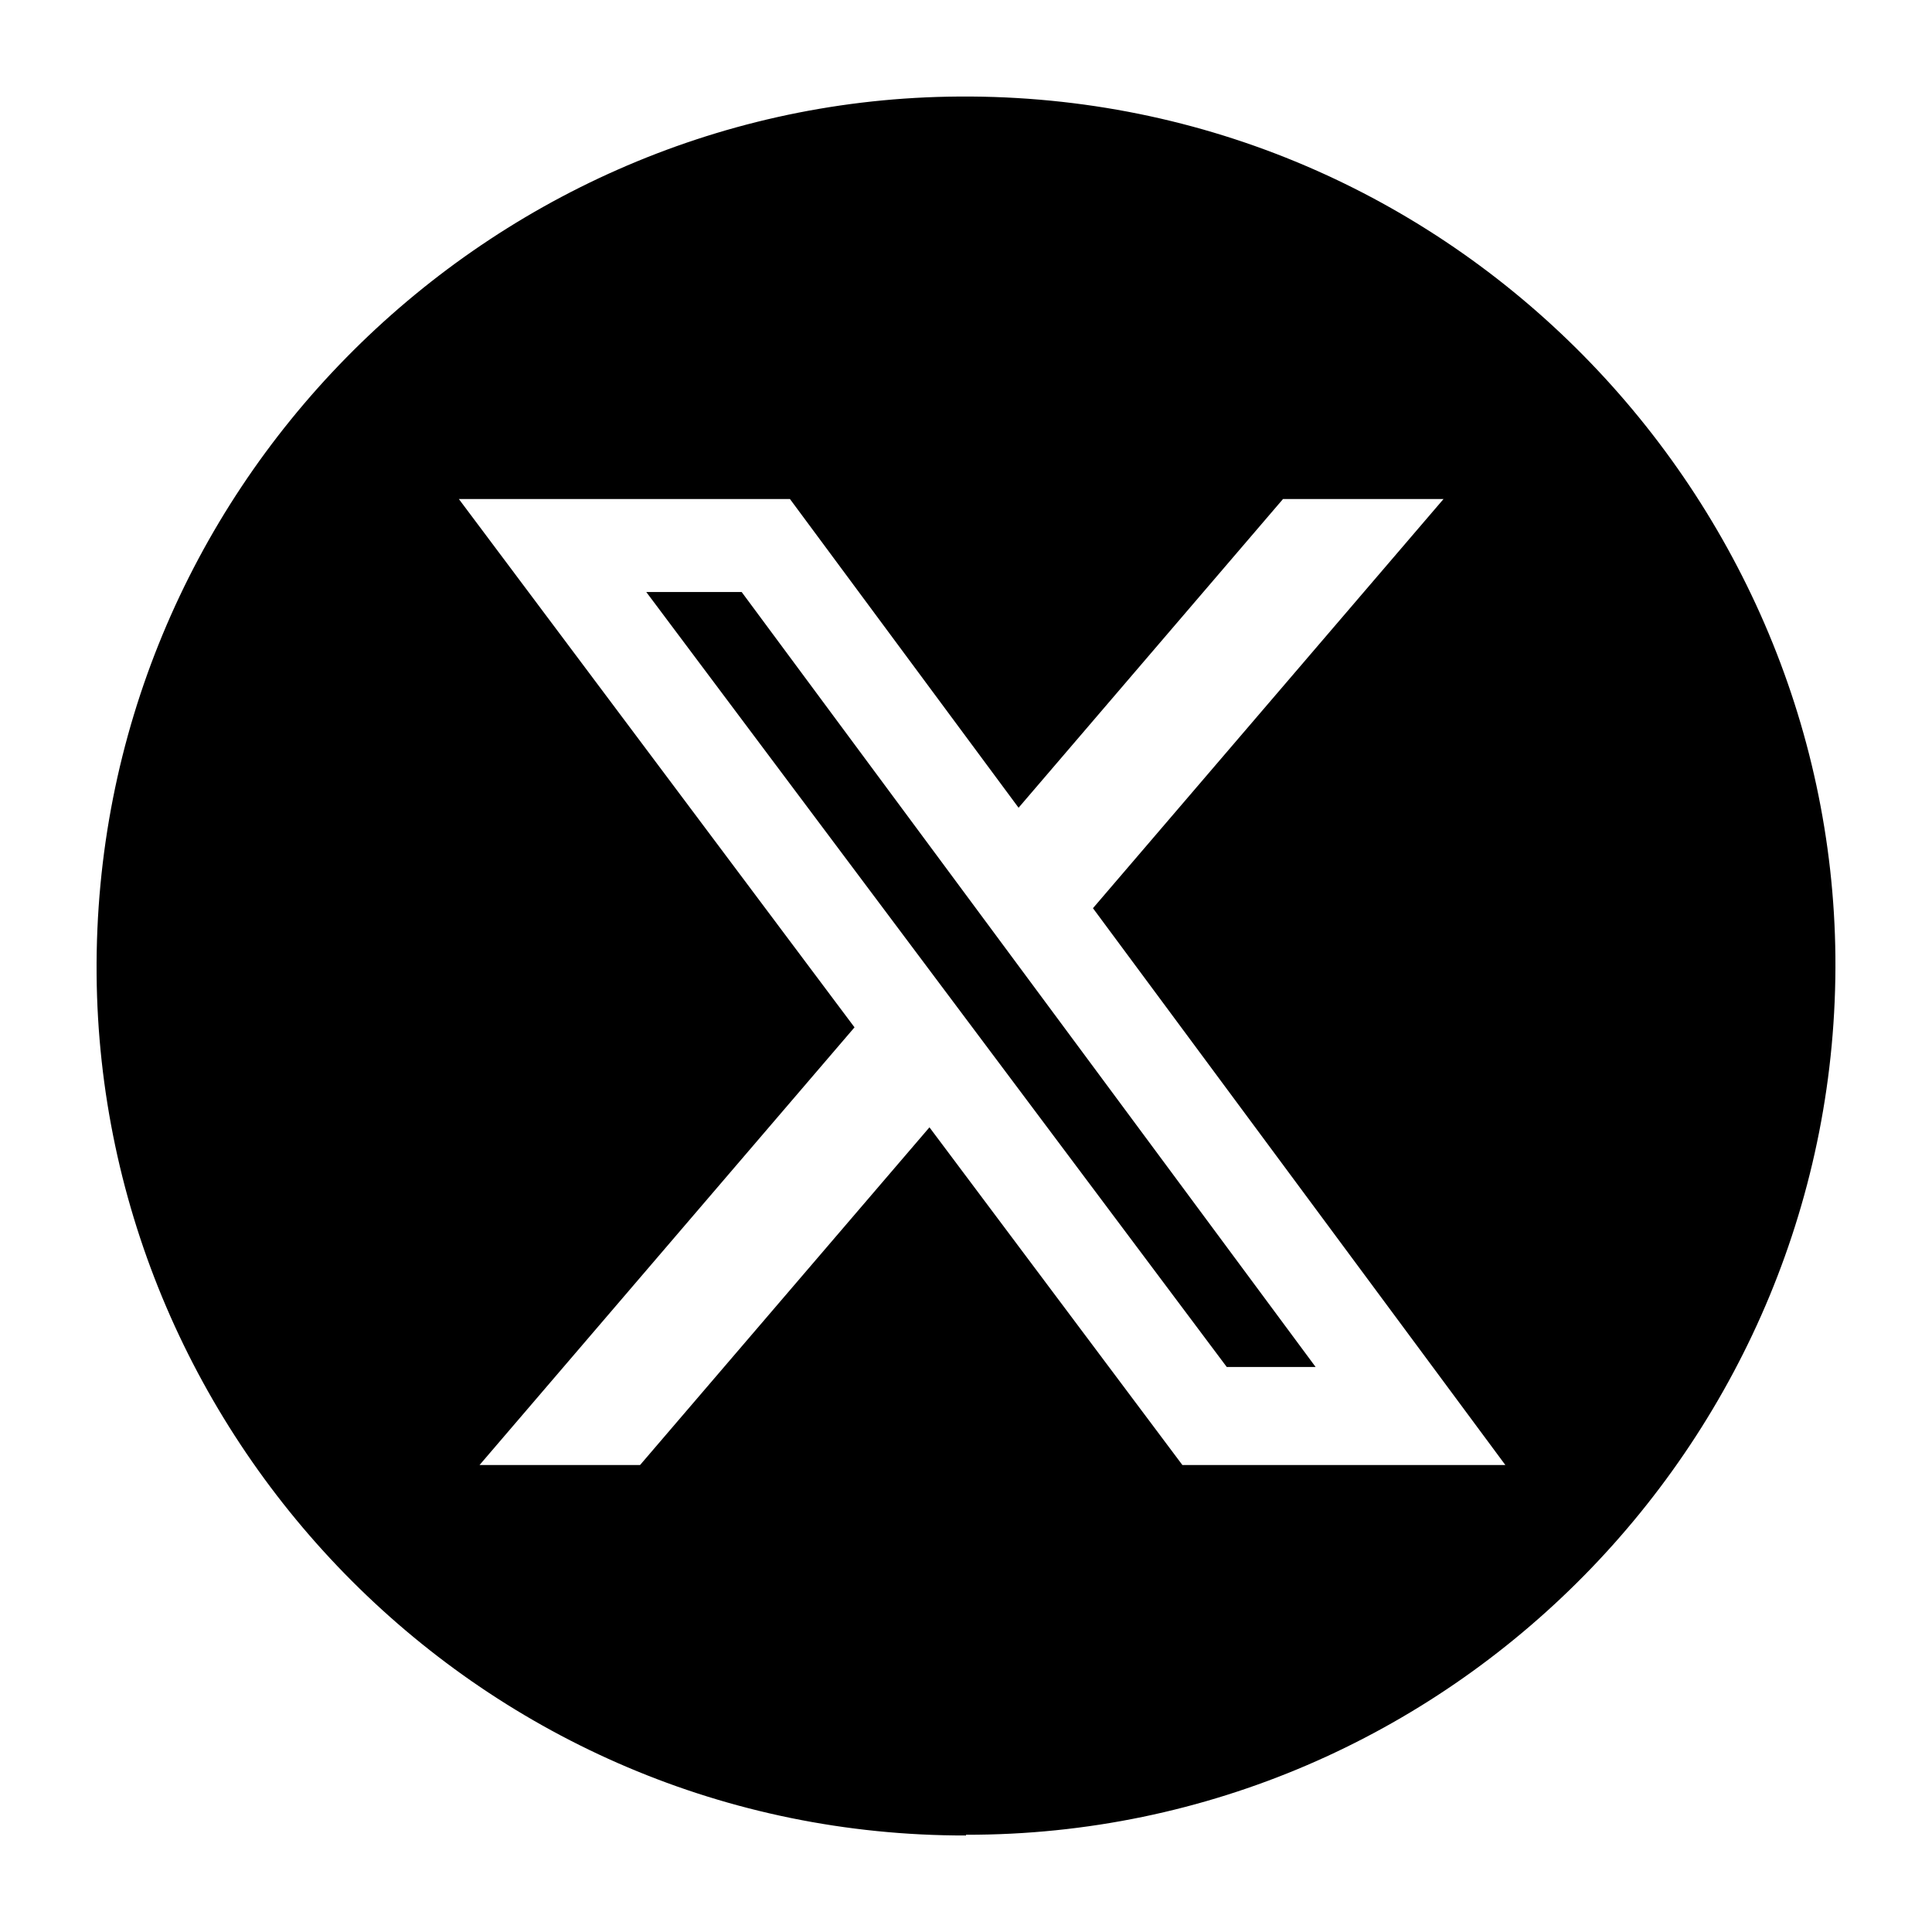
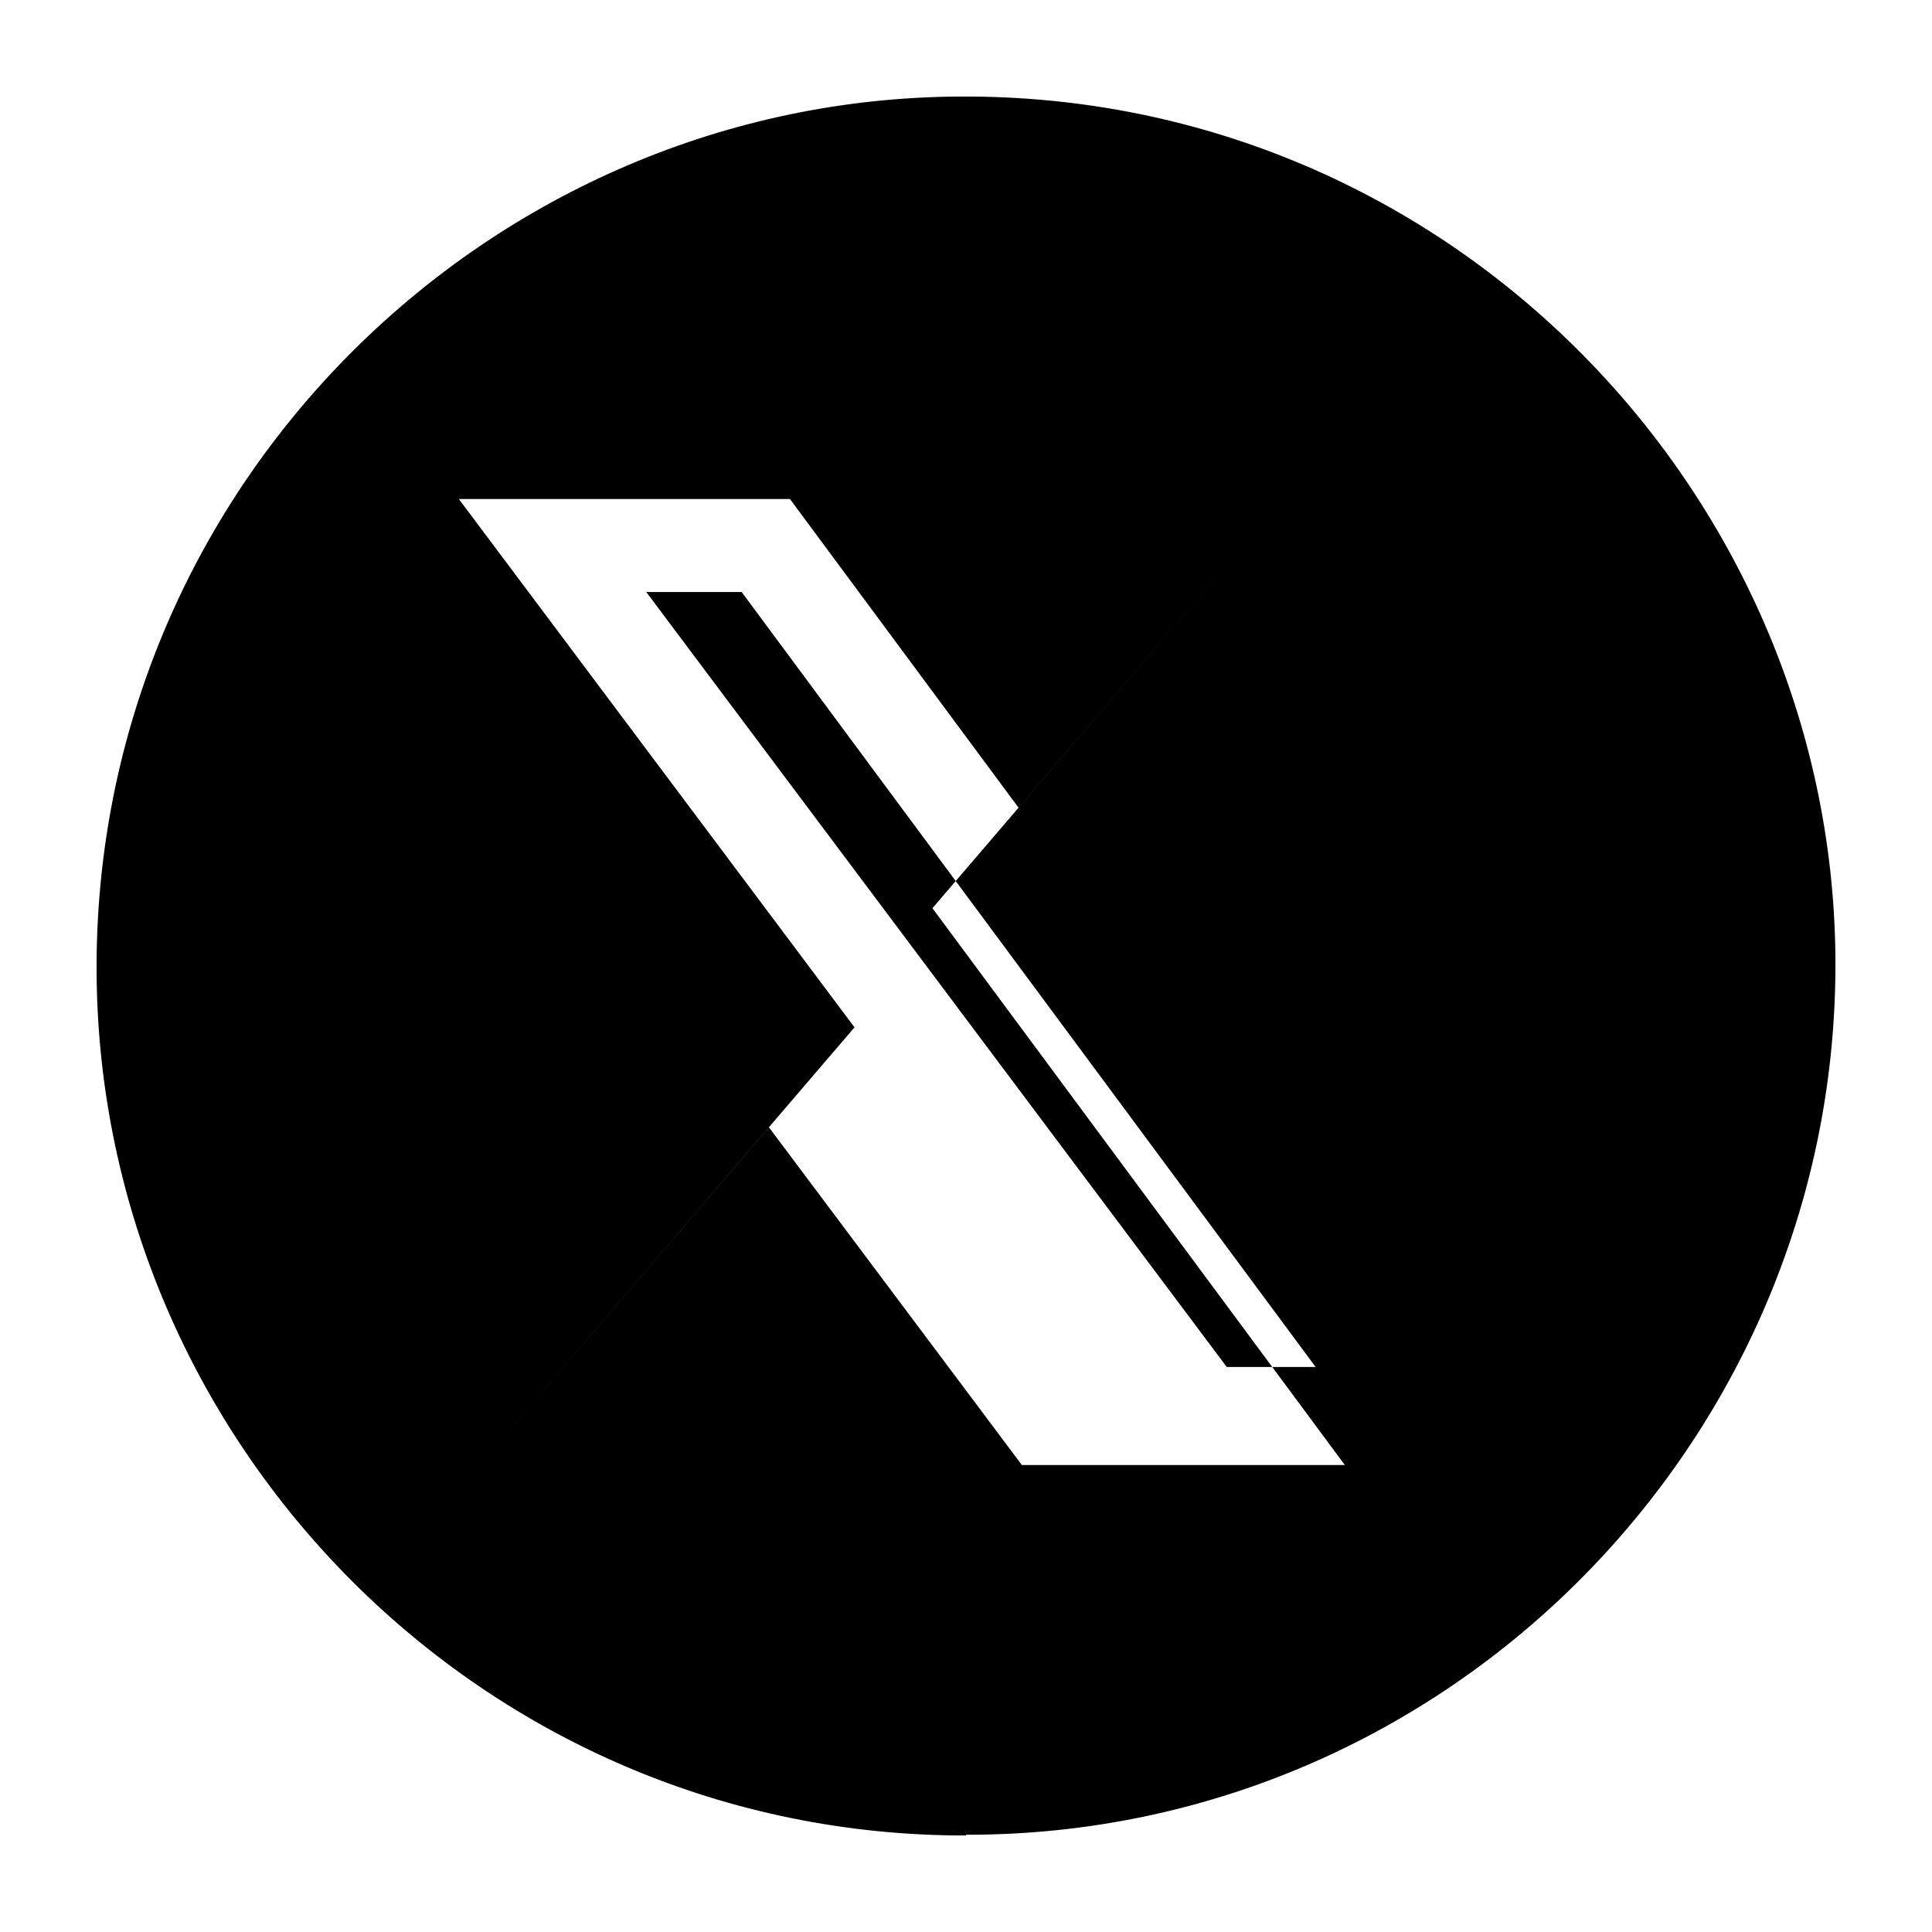
<svg xmlns="http://www.w3.org/2000/svg" width="24" height="24" viewBox="0 0 24 24" version="1.1" xml:space="preserve" style="fill-rule:evenodd;clip-rule:evenodd;stroke-linejoin:round;stroke-miterlimit:2;">
-   <path d="M12,22.801c-5.985,0.009 -10.755,-4.869 -10.8,-10.701c-0.045,-5.994 4.788,-10.791 10.575,-10.899c6.156,-0.117 10.971,4.878 11.025,10.683c0.054,5.949 -4.779,10.917 -10.8,10.908l-0,0.009Zm5.932,-16.602l-1.994,0l-3.285,3.835l-2.84,-3.835l-4.113,0l4.915,6.563l-4.658,5.437l1.994,0l3.595,-4.195l3.142,4.195l4.012,0l-5.123,-6.917l4.355,-5.083Zm-1.589,10.782l-1.104,-0l-7.211,-9.627l1.185,-0l7.13,9.627Z" />
+   <path d="M12,22.801c-5.985,0.009 -10.755,-4.869 -10.8,-10.701c-0.045,-5.994 4.788,-10.791 10.575,-10.899c6.156,-0.117 10.971,4.878 11.025,10.683c0.054,5.949 -4.779,10.917 -10.8,10.908l-0,0.009Zm5.932,-16.602l-1.994,0l-3.285,3.835l-2.84,-3.835l-4.113,0l4.915,6.563l-4.658,5.437l3.595,-4.195l3.142,4.195l4.012,0l-5.123,-6.917l4.355,-5.083Zm-1.589,10.782l-1.104,-0l-7.211,-9.627l1.185,-0l7.13,9.627Z" />
</svg>